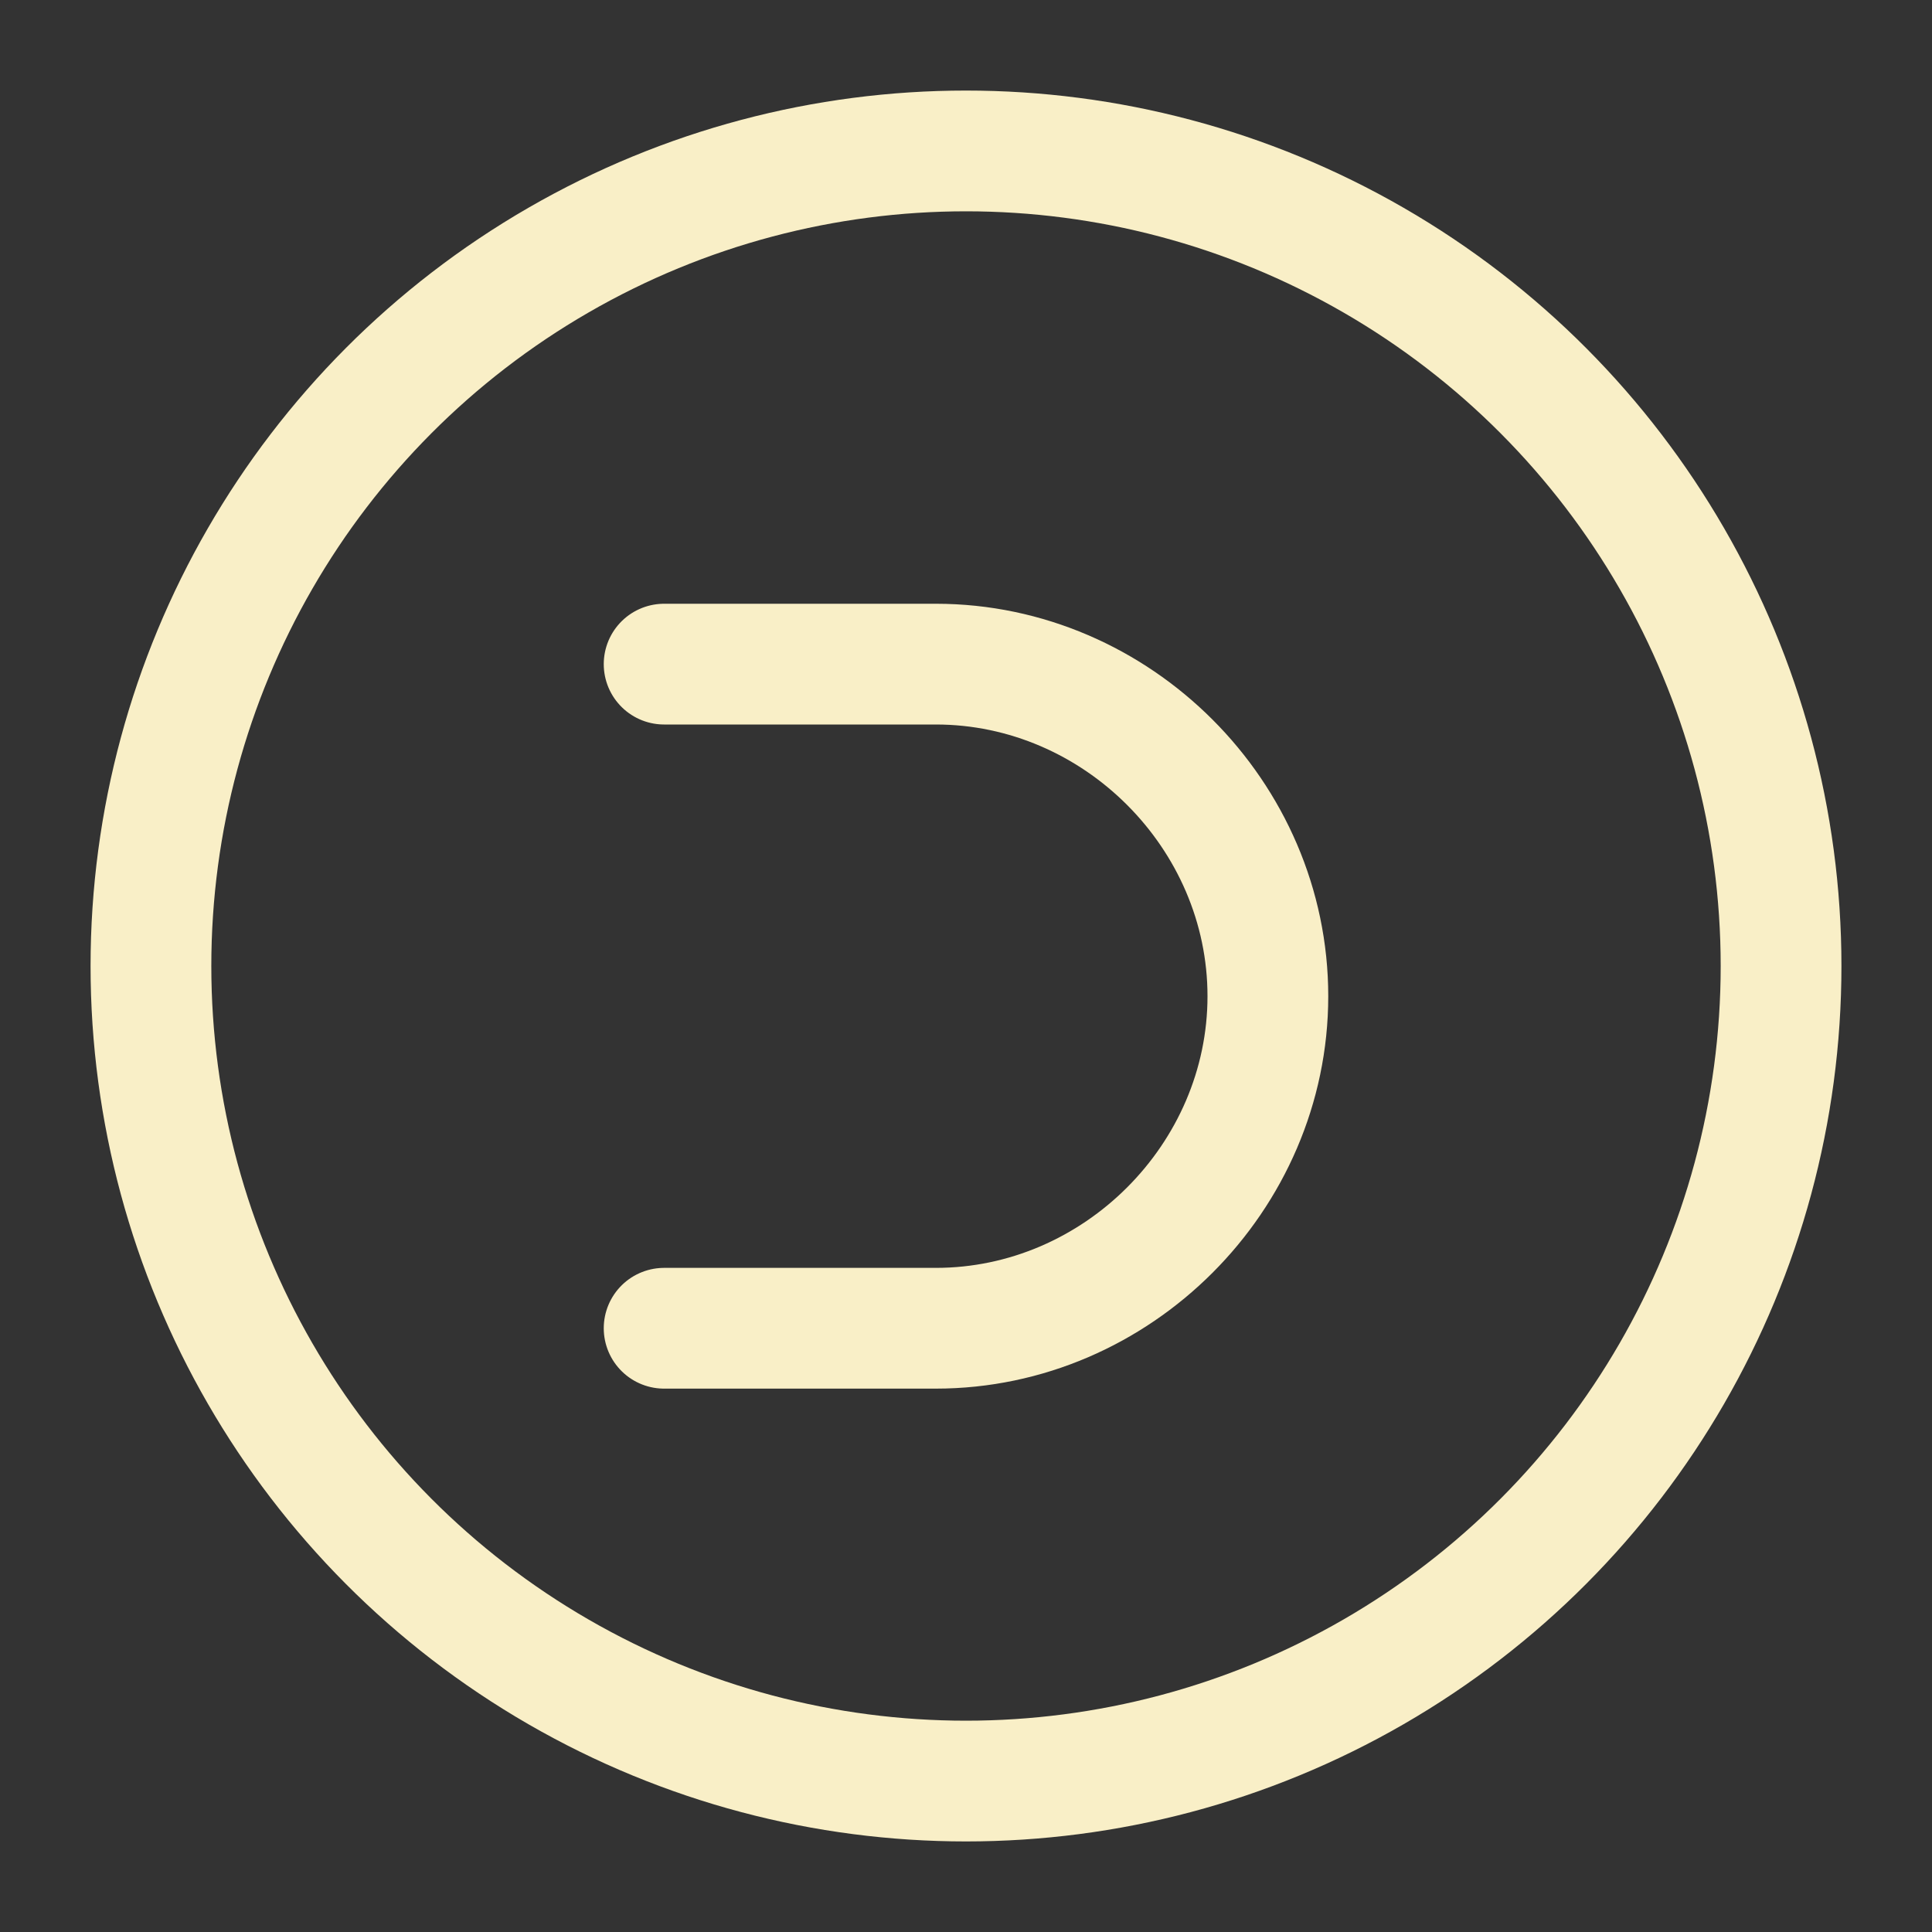
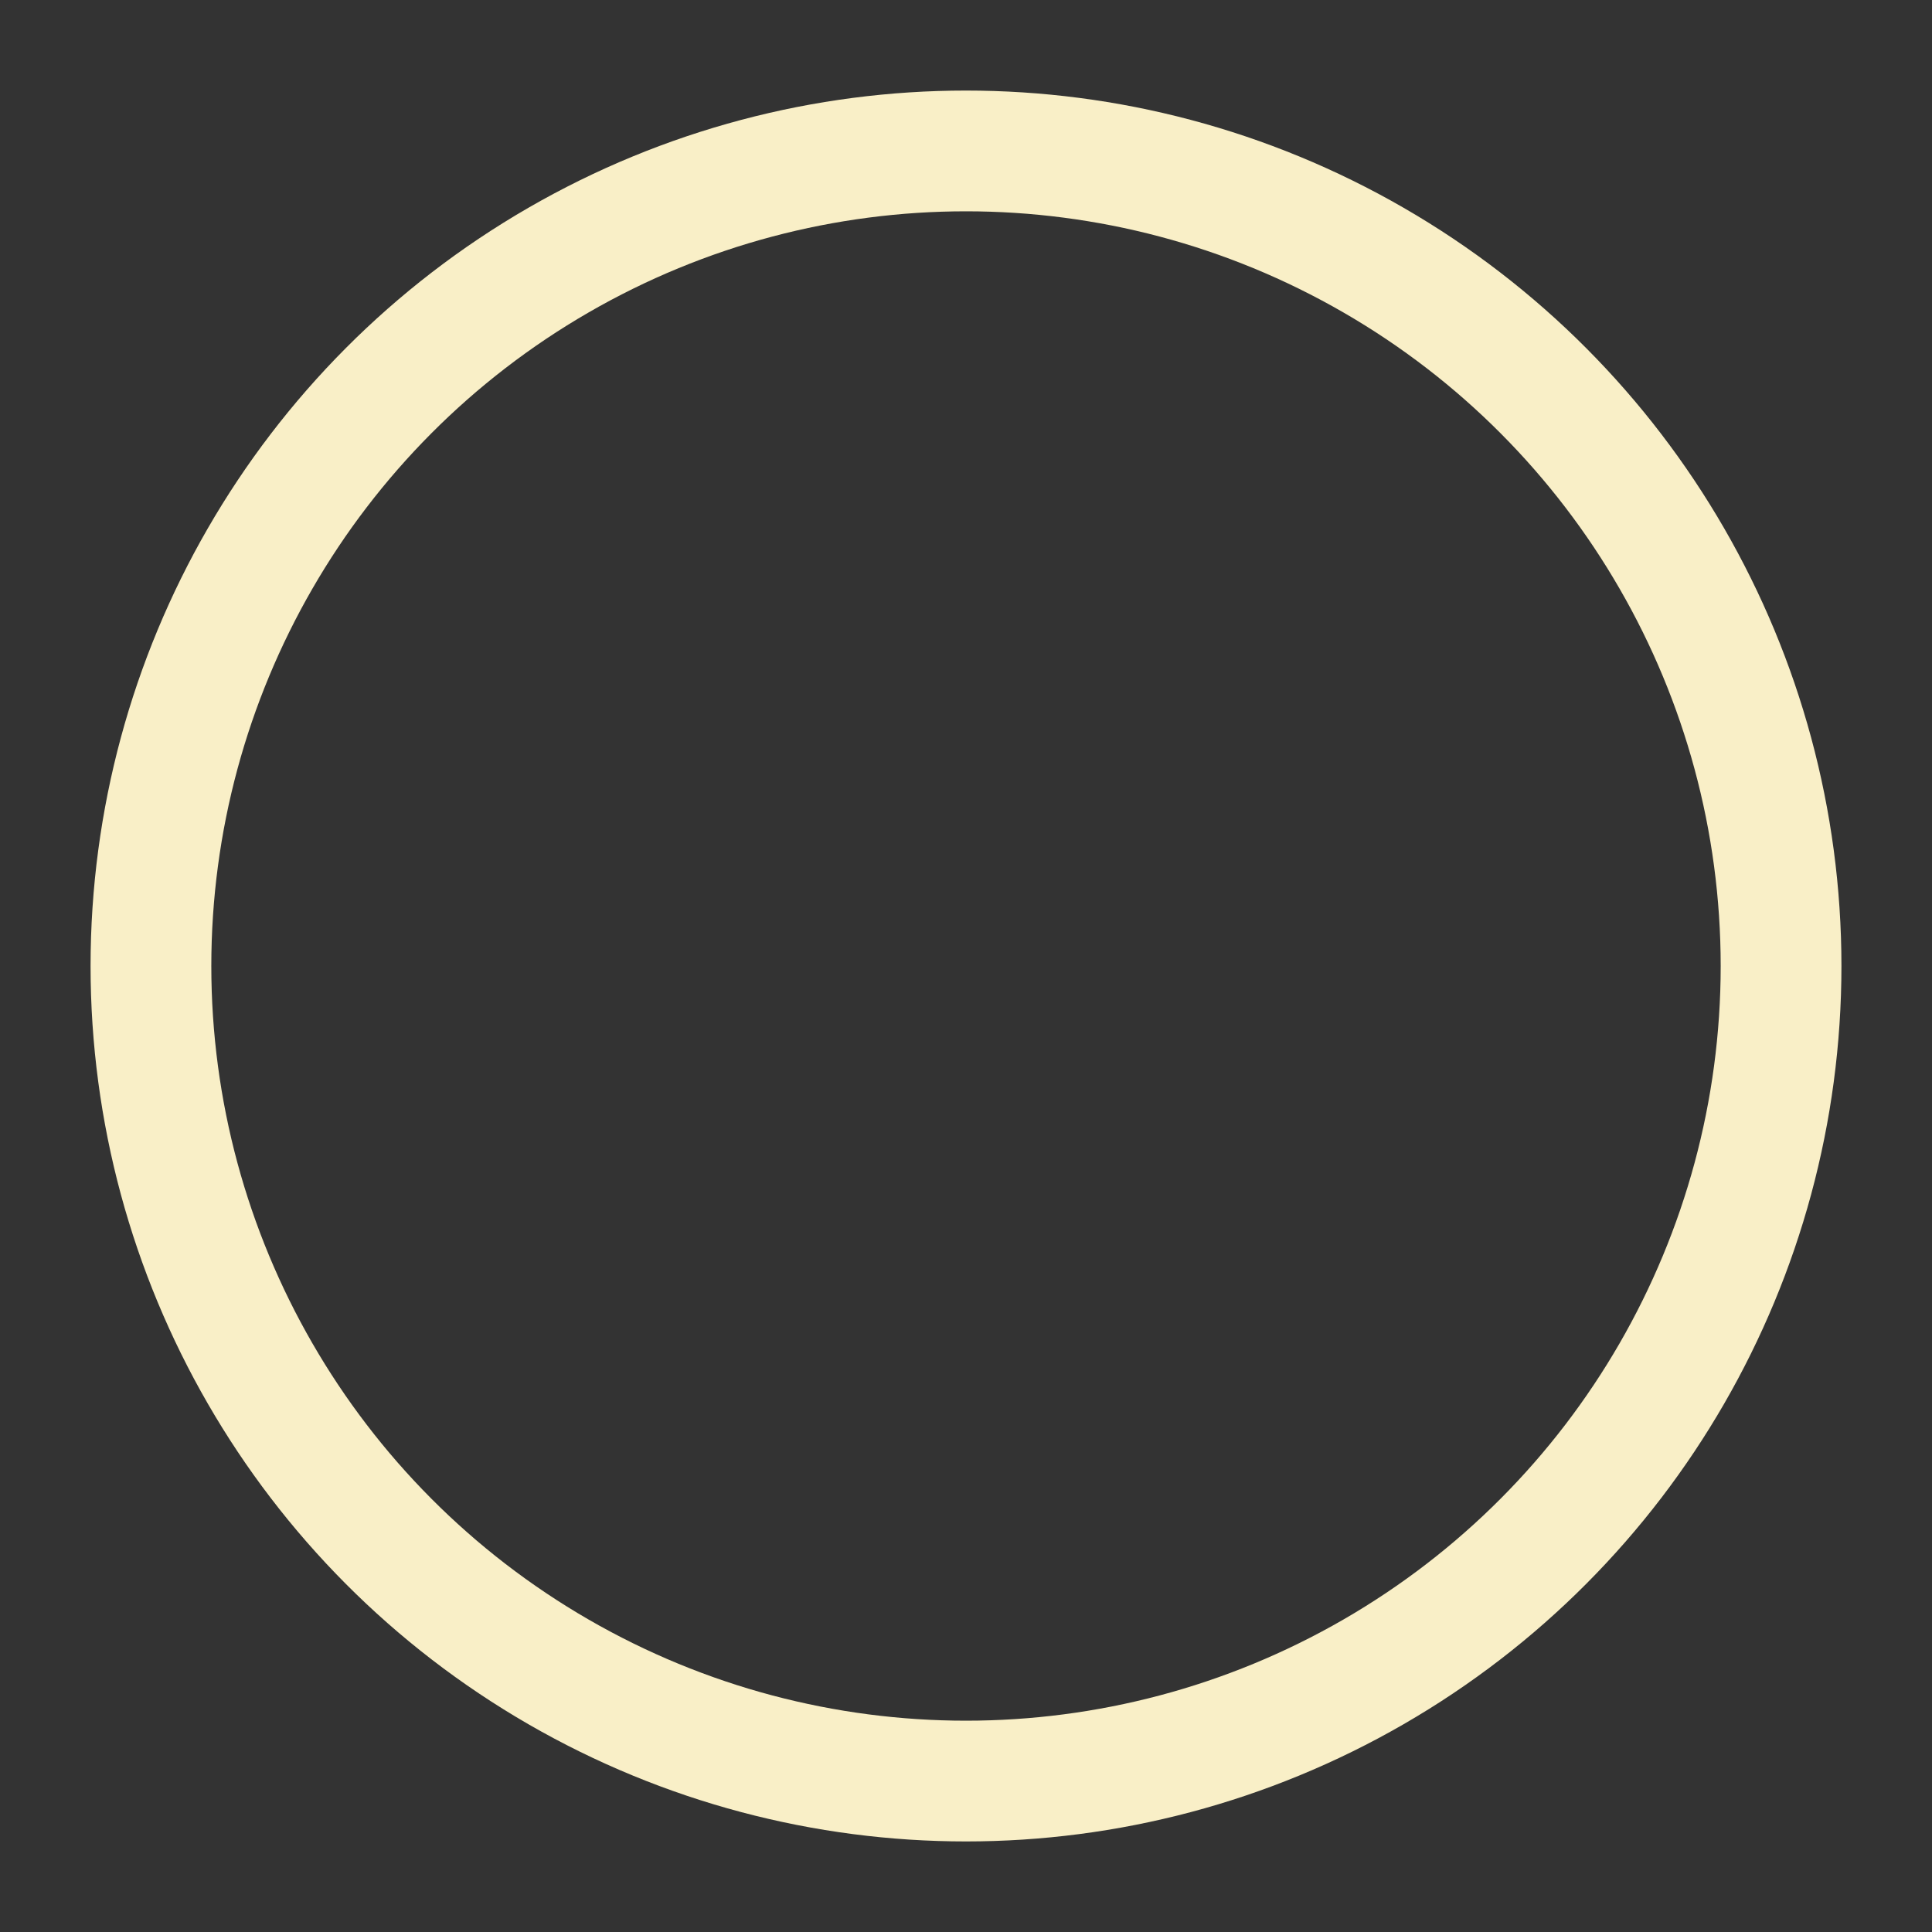
<svg xmlns="http://www.w3.org/2000/svg" viewBox="0 0 32 32" fill="none">
  <rect x="0" y="0" width="32" height="32" fill="#333333" stroke="none" />
  <circle cx="16" cy="16" r="13.5" stroke="#F9EFC7" stroke-width="2" />
-   <path d="M11 11h4.5c3 0 5.5 2.5 5.5 5.5S18.5 22 15.5 22H11" stroke="#F9EFC7" stroke-width="2" stroke-linecap="round" stroke-linejoin="round" />
</svg>